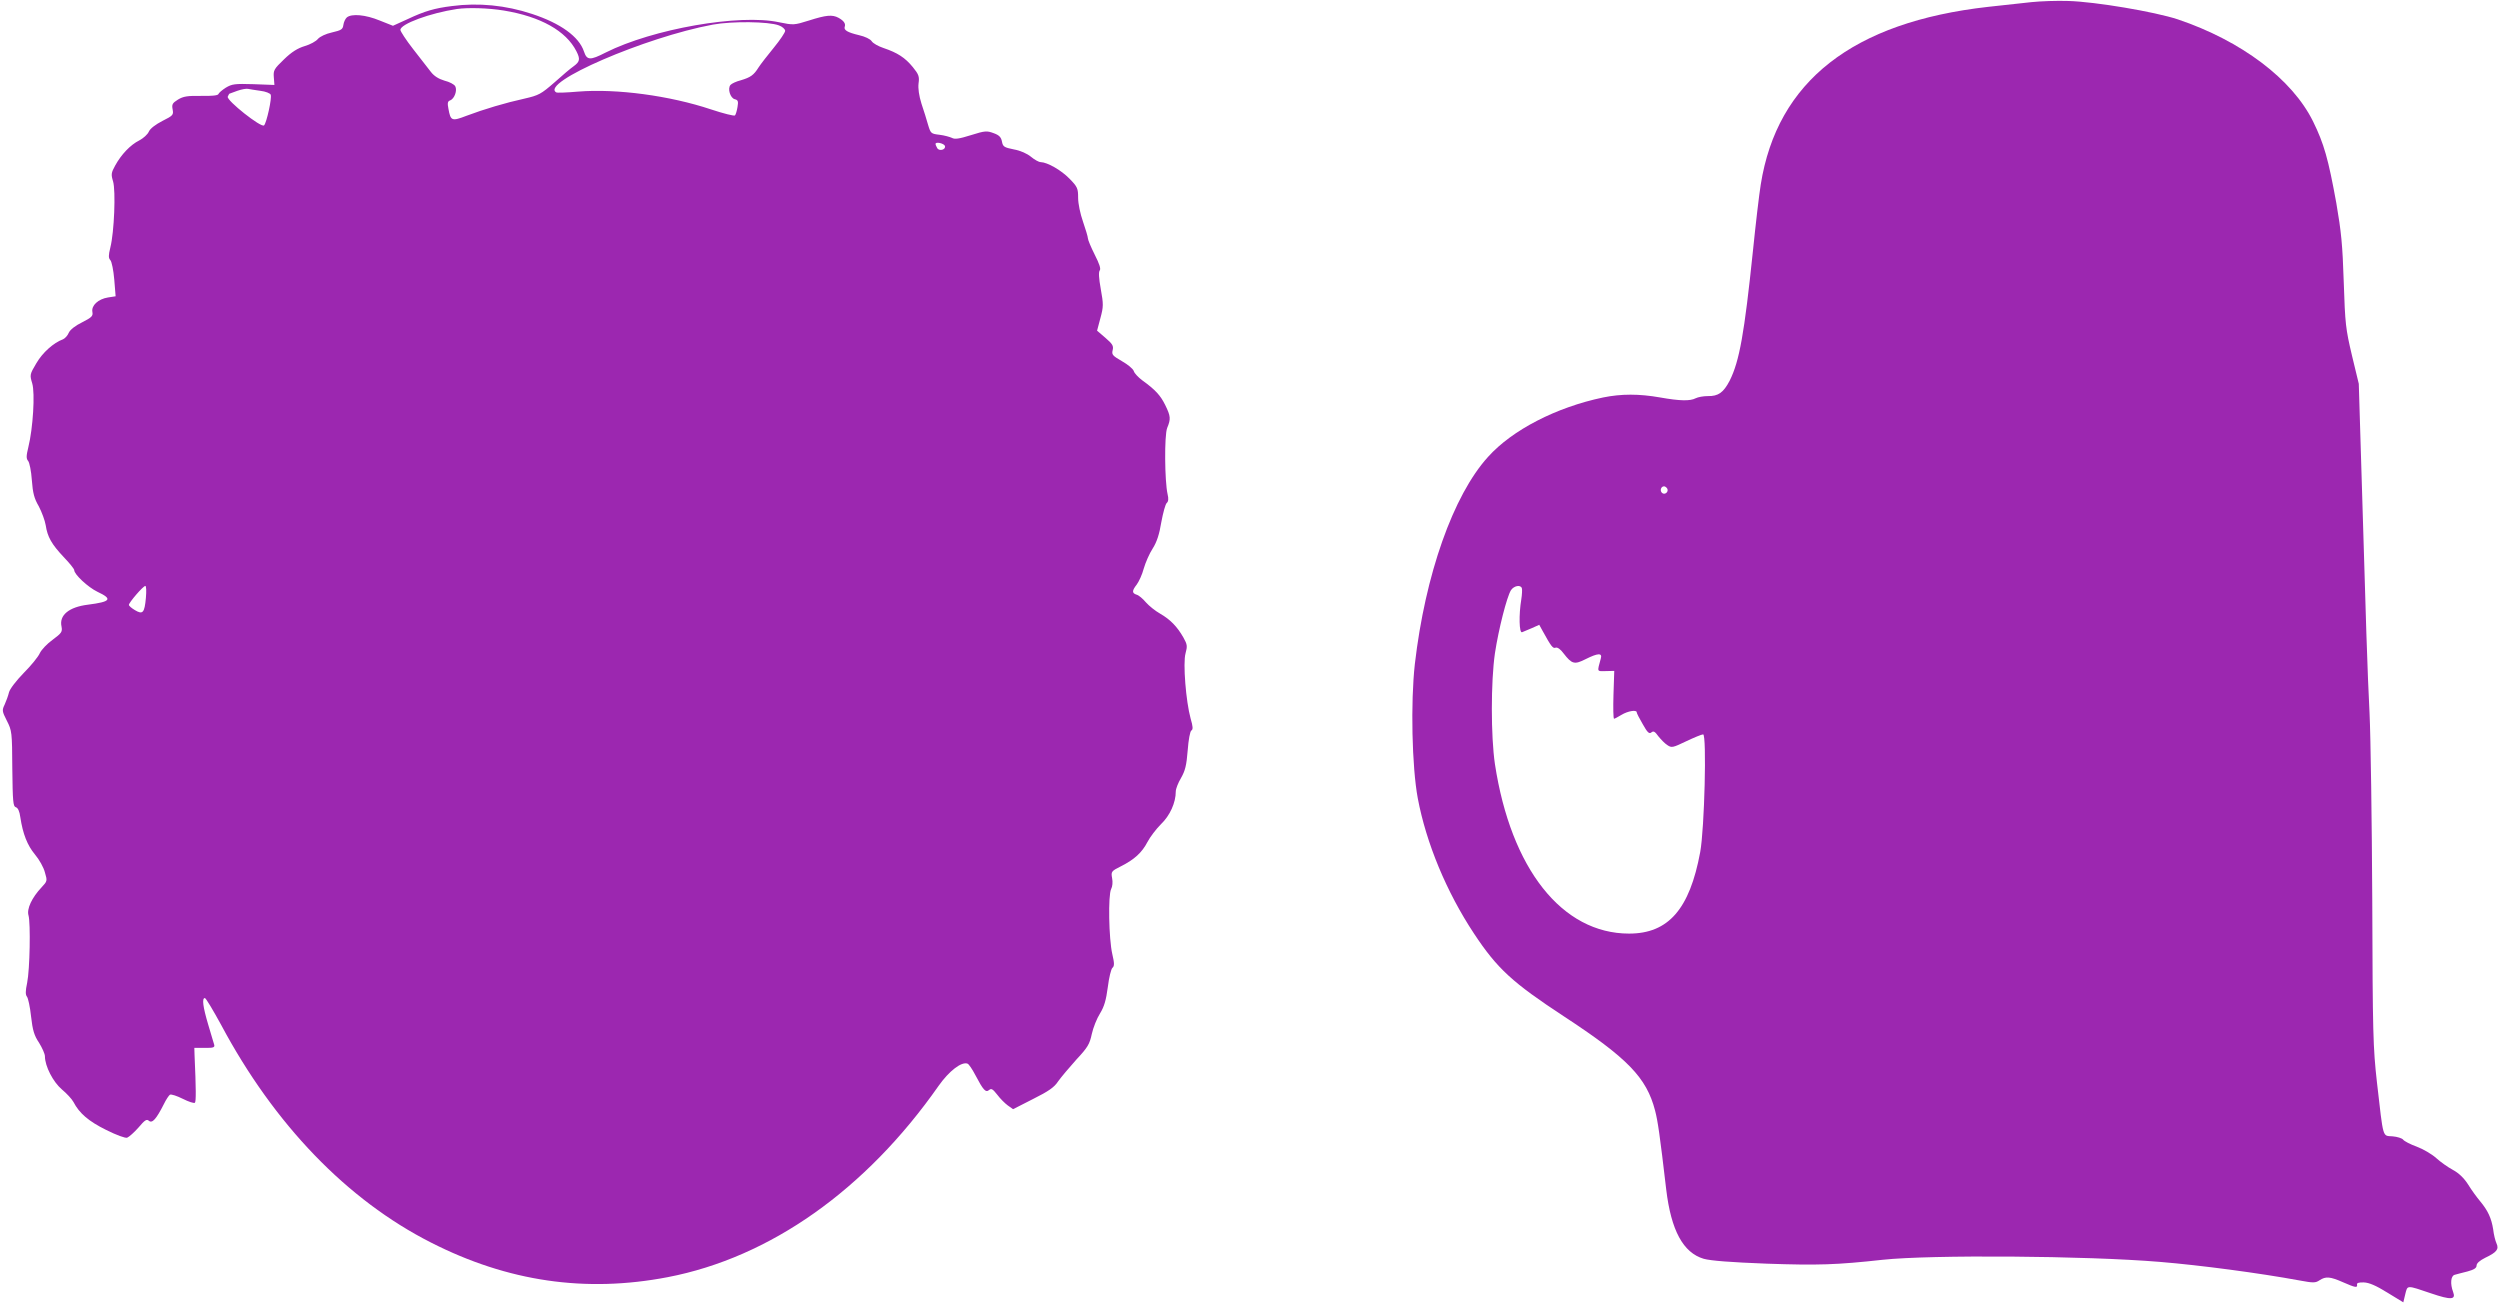
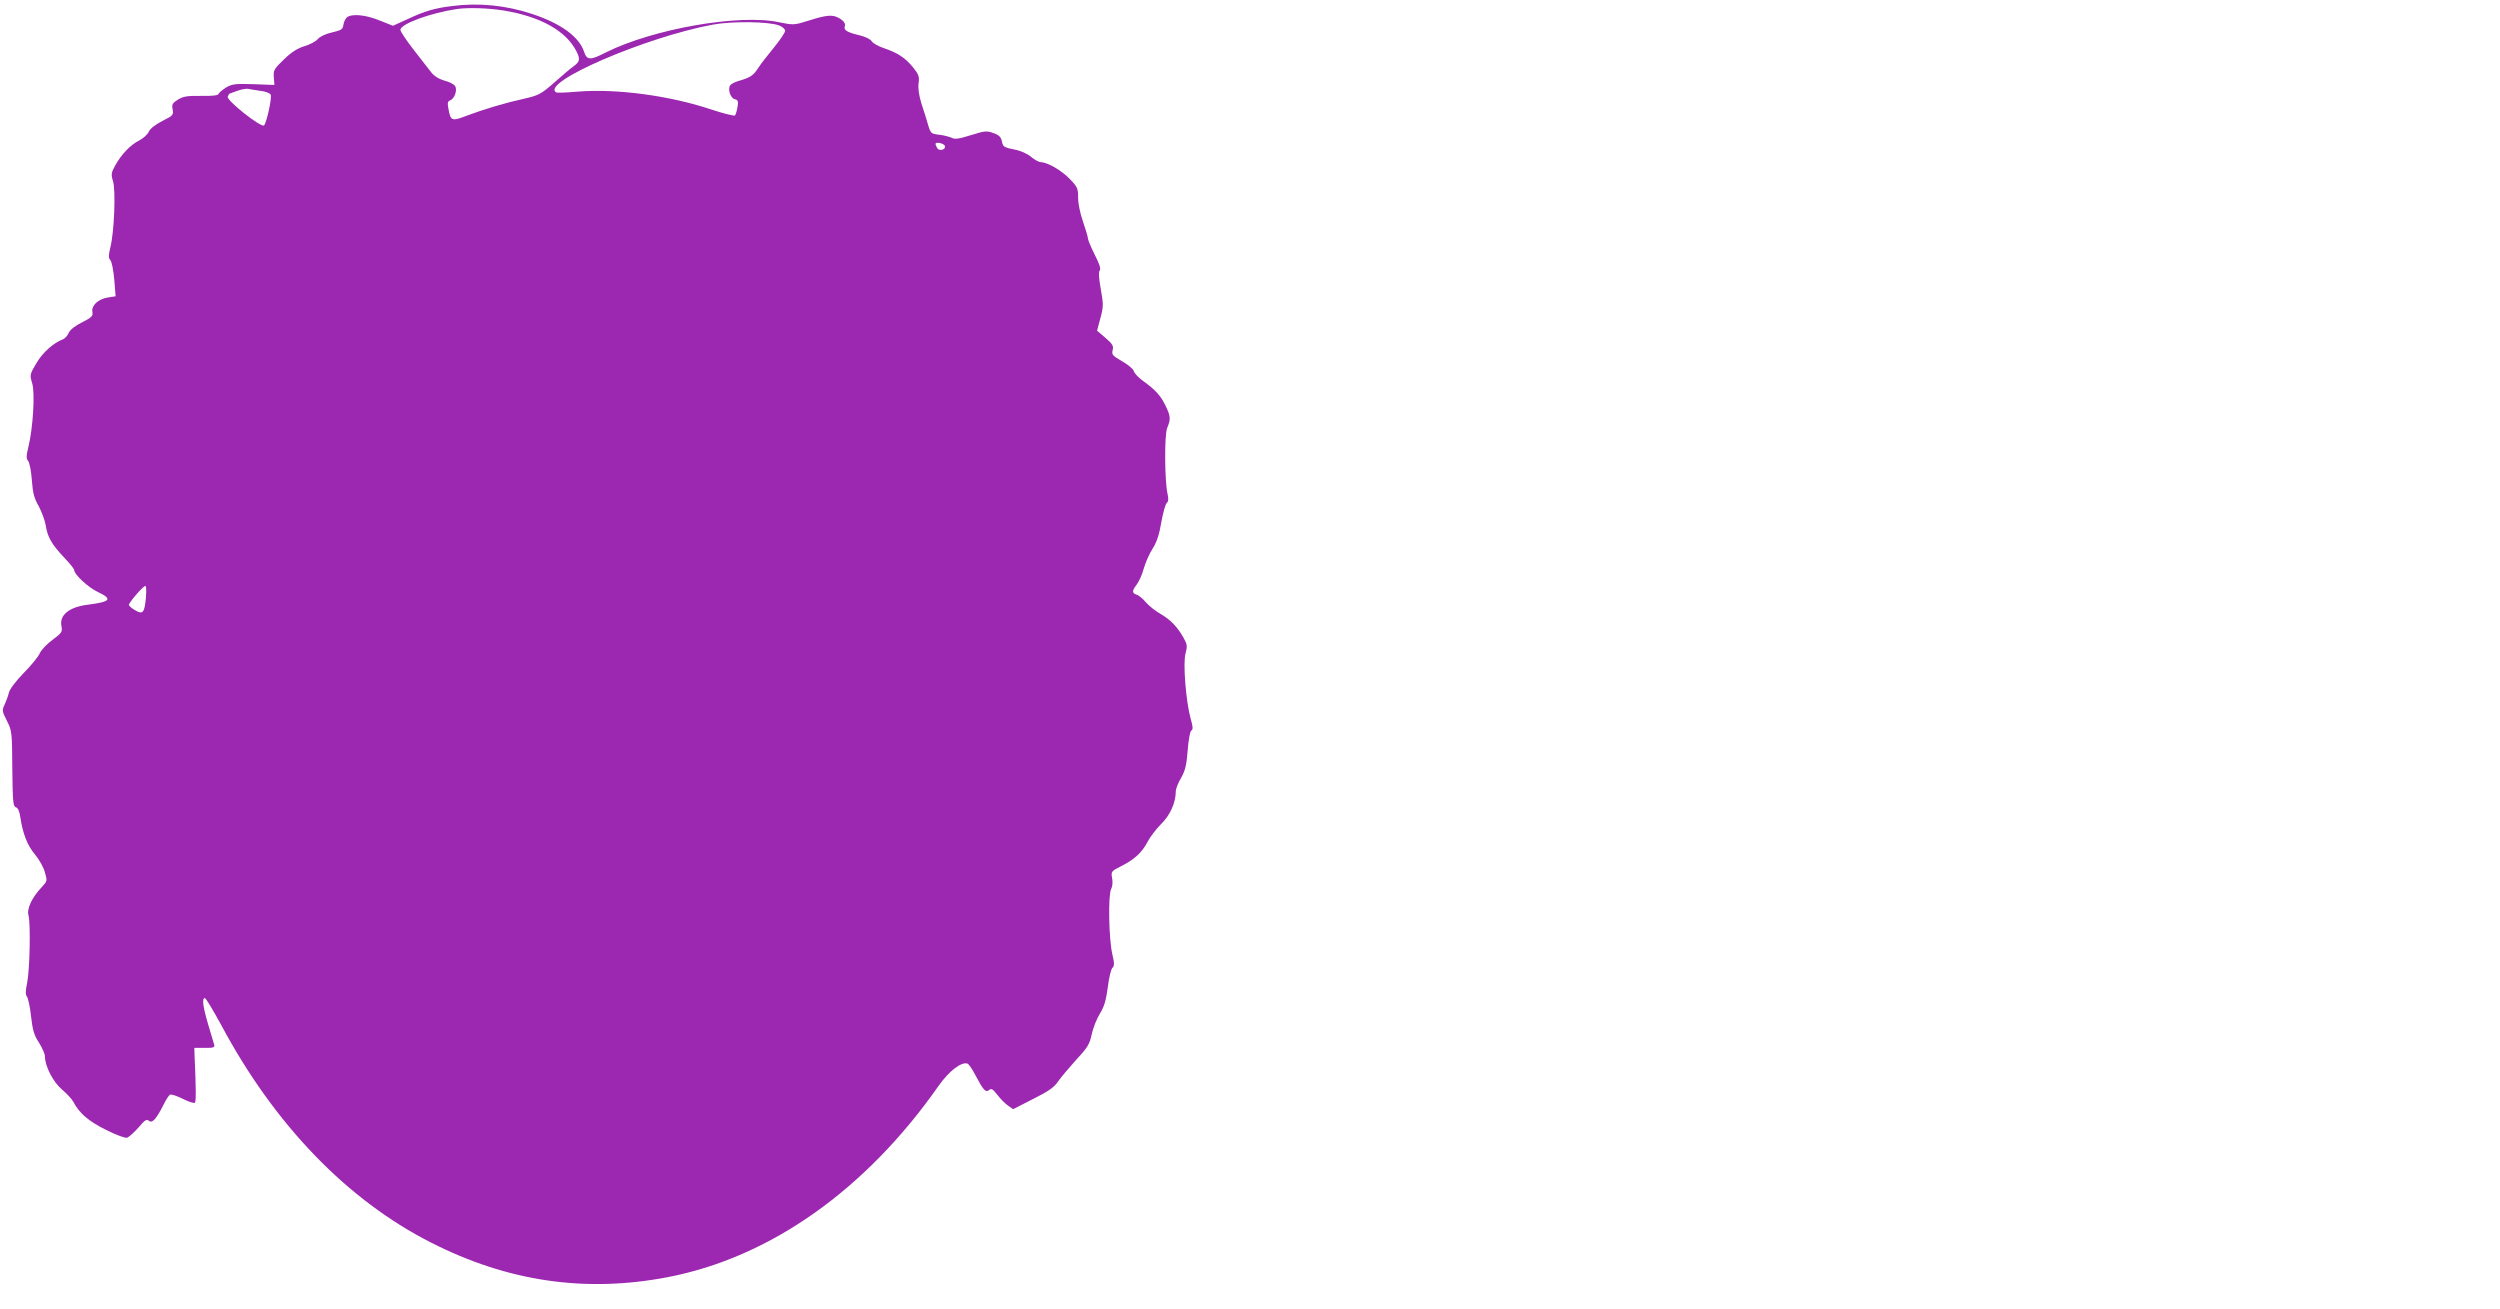
<svg xmlns="http://www.w3.org/2000/svg" version="1.0" width="1280pt" height="670pt" viewBox="0 0 1280 670" preserveAspectRatio="xMidYMid meet">
  <g transform="translate(0,670) scale(0.1,-0.1)" fill="#9c27b0" stroke="none">
-     <path d="M10400 6689 c-47 -5 -146 -16 -220 -24 -694 -78 -1081 -381 -1165 -910 -8 -49 -26 -202 -40 -340 -44 -423 -69 -564 -119 -664 -32 -61 -58 -80 -112 -79 -23 0 -50 -5 -62 -11 -28 -15 -81 -14 -182 4 -108 19 -199 19 -292 0 -239 -50 -465 -166 -589 -304 -179 -197 -322 -604 -375 -1061 -22 -197 -15 -526 15 -687 43 -229 147 -480 288 -693 119 -180 197 -251 459 -423 328 -215 424 -314 468 -483 14 -54 24 -122 57 -404 25 -210 87 -324 192 -355 36 -10 138 -18 323 -25 263 -9 357 -6 594 20 245 26 1037 21 1420 -11 206 -17 508 -57 714 -95 70 -13 81 -13 102 1 32 21 54 19 120 -10 64 -28 75 -30 72 -12 -2 8 9 12 35 11 27 -1 62 -16 120 -52 l82 -50 10 42 c12 47 5 47 132 4 103 -35 128 -33 113 7 -16 42 -12 83 8 88 9 3 38 10 65 17 34 9 47 18 47 30 0 12 16 26 44 40 59 28 72 44 58 74 -6 13 -14 45 -17 72 -9 57 -27 96 -67 144 -16 19 -44 57 -61 85 -21 33 -48 59 -78 75 -26 14 -64 41 -86 61 -22 20 -67 46 -99 58 -33 12 -64 28 -70 36 -5 7 -30 15 -54 17 -53 4 -46 -18 -80 276 -20 178 -22 250 -24 930 -2 405 -8 838 -14 962 -11 217 -18 444 -43 1290 l-12 395 -35 145 c-32 136 -35 160 -42 375 -6 191 -13 260 -38 405 -41 226 -63 304 -119 418 -107 217 -367 413 -693 523 -119 39 -421 90 -560 94 -58 2 -143 -1 -190 -6z m-1864 -2490 c10 -17 -13 -36 -27 -22 -12 12 -4 33 11 33 5 0 12 -5 16 -11z m-744 -511 c2 -6 1 -32 -3 -57 -13 -78 -11 -174 4 -168 6 3 29 12 50 21 l38 17 17 -31 c44 -80 53 -92 67 -86 9 3 25 -8 41 -30 42 -54 55 -58 112 -29 64 32 87 33 78 3 -19 -70 -21 -65 26 -64 l43 1 -4 -122 c-2 -68 -1 -123 3 -123 3 0 20 9 38 20 33 20 78 27 78 13 0 -5 14 -32 31 -61 24 -43 33 -51 44 -42 11 9 18 5 36 -20 13 -16 33 -37 46 -45 22 -15 28 -13 97 20 40 19 79 35 86 35 19 0 7 -484 -15 -603 -54 -292 -163 -417 -364 -417 -343 0 -605 331 -687 868 -21 143 -21 421 0 567 19 125 61 289 82 323 15 23 50 30 56 10z" />
    <path d="M2314 6669 c-89 -11 -140 -26 -225 -66 l-77 -35 -68 27 c-73 30 -143 36 -168 16 -8 -7 -16 -24 -18 -39 -3 -22 -10 -27 -58 -38 -32 -7 -61 -21 -72 -33 -9 -12 -40 -29 -68 -37 -36 -11 -67 -30 -106 -68 -51 -49 -55 -56 -52 -92 l3 -39 -107 4 c-96 3 -110 1 -142 -18 -19 -12 -36 -27 -38 -33 -3 -7 -34 -10 -88 -9 -70 1 -91 -2 -119 -19 -29 -18 -32 -25 -27 -51 5 -27 2 -31 -52 -58 -35 -18 -63 -39 -70 -55 -6 -14 -28 -34 -49 -45 -46 -23 -92 -72 -123 -128 -21 -38 -22 -46 -11 -82 14 -48 6 -259 -14 -338 -10 -41 -10 -54 0 -65 7 -7 16 -52 20 -99 l7 -86 -39 -6 c-50 -8 -86 -41 -80 -74 4 -21 -3 -28 -52 -53 -35 -17 -62 -38 -69 -54 -6 -15 -20 -29 -29 -33 -49 -18 -105 -68 -137 -123 -34 -57 -34 -60 -21 -103 15 -50 4 -230 -20 -327 -11 -45 -11 -58 -1 -70 7 -8 16 -53 19 -98 5 -67 12 -94 36 -135 15 -29 31 -72 35 -96 9 -60 30 -97 92 -163 30 -31 54 -61 54 -67 0 -22 71 -88 119 -111 79 -37 69 -51 -49 -66 -97 -12 -148 -54 -135 -112 5 -27 1 -33 -46 -68 -28 -20 -57 -51 -65 -68 -7 -17 -44 -63 -82 -101 -39 -40 -72 -83 -76 -100 -4 -17 -14 -44 -22 -62 -14 -29 -14 -34 11 -83 26 -51 27 -58 28 -246 2 -168 4 -193 18 -197 11 -3 19 -21 23 -51 13 -86 36 -144 75 -191 22 -26 45 -67 51 -92 13 -43 12 -45 -17 -76 -50 -53 -77 -111 -67 -144 11 -39 7 -276 -7 -345 -9 -42 -9 -61 -1 -71 6 -7 16 -53 21 -101 8 -71 16 -98 41 -135 16 -26 30 -57 30 -69 0 -51 42 -132 87 -170 24 -20 51 -49 59 -64 30 -58 78 -99 167 -143 54 -27 98 -43 108 -40 10 4 36 27 58 52 33 39 42 45 54 34 17 -13 37 9 76 86 11 23 26 45 31 48 6 4 36 -6 66 -21 30 -15 57 -24 62 -20 6 7 6 68 -2 246 l-1 35 53 0 c43 -1 52 2 49 15 -3 8 -16 55 -31 104 -27 91 -33 136 -17 136 5 0 42 -62 83 -137 272 -510 645 -897 1075 -1115 393 -200 791 -258 1212 -177 524 101 1014 447 1387 980 53 75 117 125 148 113 6 -2 24 -28 39 -57 42 -80 54 -92 71 -78 12 10 19 5 42 -24 15 -20 39 -44 54 -55 l27 -19 102 52 c80 40 109 60 129 91 15 21 57 71 93 111 58 62 68 79 79 131 7 32 26 80 42 105 22 36 31 68 40 135 6 49 17 94 24 99 10 9 10 23 -1 70 -18 78 -22 302 -6 333 7 13 9 36 5 56 -6 33 -4 36 44 60 70 35 109 71 137 125 13 25 44 66 69 91 46 44 76 110 76 168 0 13 12 44 27 69 21 37 28 64 34 141 4 54 12 98 19 102 9 5 8 20 -4 61 -24 87 -40 285 -26 334 10 37 9 45 -11 81 -32 56 -67 92 -119 122 -25 14 -57 40 -73 58 -15 18 -36 36 -47 39 -25 8 -25 20 0 52 11 15 28 51 36 82 9 31 29 77 46 103 21 33 34 73 44 135 9 48 21 93 28 98 8 7 10 21 4 45 -15 66 -17 302 -2 339 19 46 18 60 -10 117 -24 49 -50 78 -118 127 -20 15 -40 36 -43 47 -4 12 -31 34 -61 51 -48 28 -53 33 -47 57 5 21 -1 31 -37 62 l-43 37 17 64 c16 59 16 71 2 149 -10 55 -12 88 -5 96 6 8 -2 33 -26 80 -19 38 -35 76 -35 84 0 8 -12 47 -25 85 -14 40 -25 92 -25 122 0 48 -3 56 -44 98 -43 44 -113 84 -148 85 -9 0 -31 12 -49 27 -19 16 -54 32 -88 38 -50 10 -56 14 -61 40 -4 22 -14 33 -42 43 -35 13 -44 13 -117 -10 -60 -19 -83 -22 -97 -14 -11 5 -39 13 -64 16 -43 5 -45 7 -58 50 -7 25 -22 74 -34 109 -13 42 -18 78 -15 104 5 35 1 46 -29 83 -40 49 -79 74 -150 98 -27 9 -54 24 -61 35 -7 11 -34 24 -65 31 -59 14 -79 26 -73 43 6 16 -5 31 -32 46 -32 17 -63 14 -151 -14 -77 -24 -79 -24 -153 -9 -203 44 -647 -34 -888 -155 -80 -41 -96 -40 -111 5 -25 76 -120 145 -267 193 -133 44 -273 58 -409 40z m266 -23 c188 -31 318 -104 371 -208 21 -41 18 -54 -15 -78 -12 -8 -55 -44 -96 -81 -70 -61 -81 -67 -155 -84 -96 -21 -207 -54 -297 -88 -75 -29 -81 -26 -92 36 -6 29 -4 39 9 43 22 9 37 51 26 72 -5 10 -30 23 -55 29 -30 9 -53 23 -70 45 -14 18 -55 71 -91 117 -36 46 -65 91 -65 98 0 30 151 86 290 107 58 8 161 5 240 -8z m1408 -76 c17 -6 32 -19 32 -28 0 -8 -26 -47 -58 -86 -32 -39 -67 -84 -78 -101 -25 -40 -41 -51 -91 -66 -24 -6 -47 -17 -53 -24 -16 -19 -1 -67 22 -73 17 -4 19 -11 14 -40 -3 -19 -9 -39 -13 -43 -4 -4 -60 10 -123 31 -210 70 -482 107 -680 91 -58 -5 -108 -7 -112 -4 -85 49 456 283 802 347 97 18 286 16 338 -4z m-2655 -335 c27 -3 51 -13 53 -20 7 -17 -21 -144 -34 -157 -14 -14 -193 128 -186 147 4 8 7 15 8 15 0 0 19 7 41 15 22 8 47 12 55 10 8 -2 37 -6 63 -10z m3505 -282 c6 -19 -28 -29 -39 -12 -5 8 -9 18 -9 22 0 13 43 3 48 -10z m-4091 -2314 c-7 -77 -16 -87 -56 -63 -17 10 -31 22 -31 27 0 12 73 97 84 97 5 0 6 -26 3 -61z" />
  </g>
</svg>